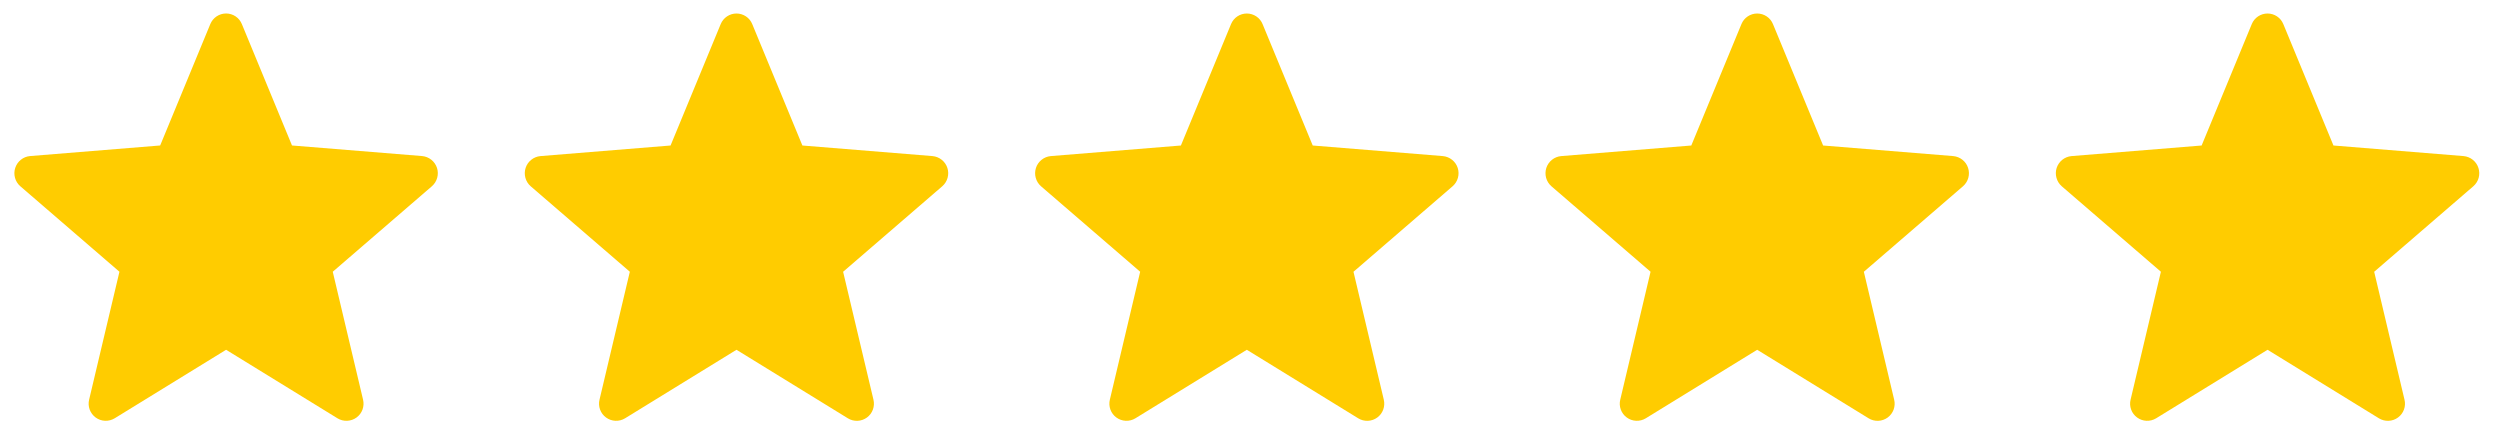
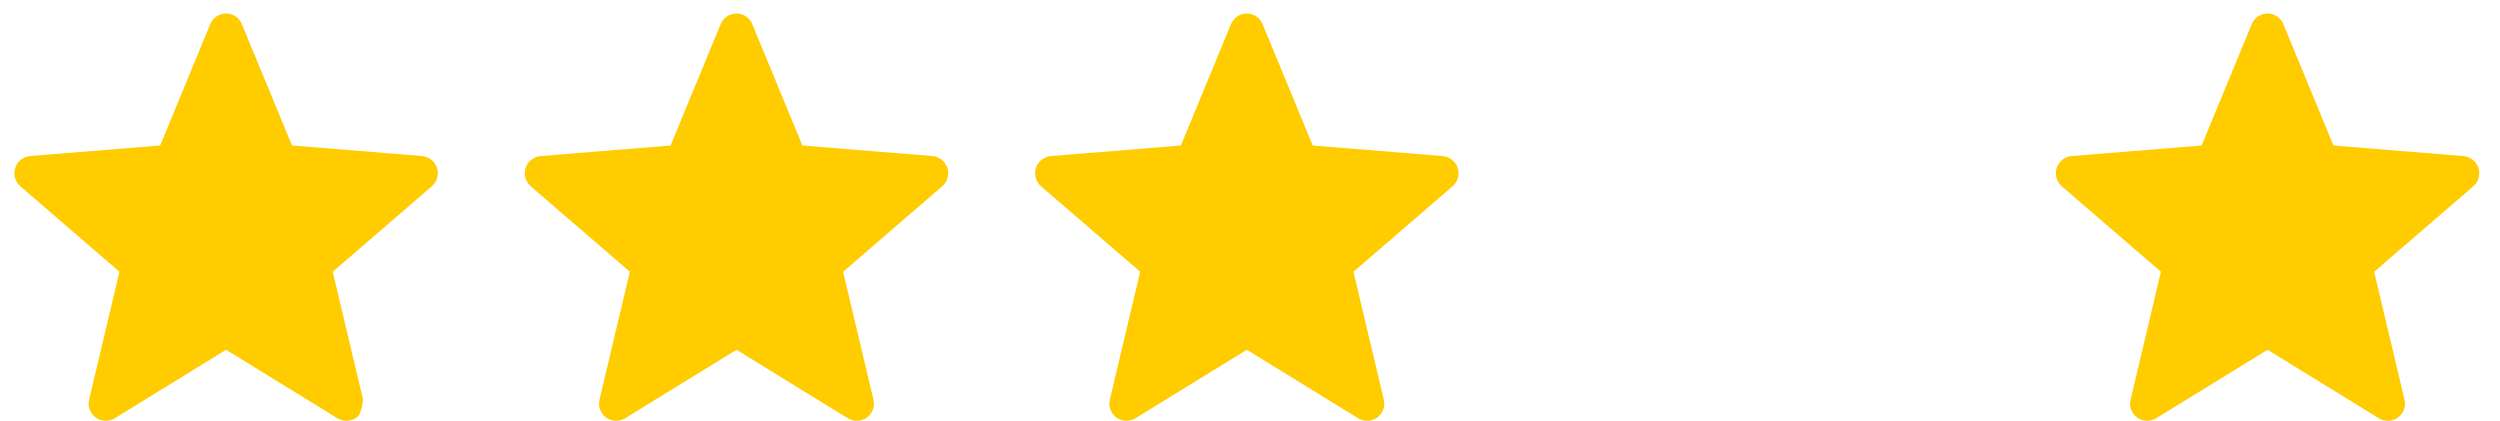
<svg xmlns="http://www.w3.org/2000/svg" width="89" height="15" viewBox="0 0 89 15" fill="none">
-   <path d="M15.377 6.629L11.846 9.674L12.925 14.228C12.953 14.345 12.946 14.467 12.905 14.581C12.864 14.694 12.79 14.792 12.693 14.863C12.596 14.934 12.479 14.975 12.359 14.98C12.239 14.986 12.12 14.955 12.017 14.893L8.049 12.452L4.081 14.892C3.978 14.954 3.859 14.985 3.738 14.98C3.618 14.975 3.502 14.934 3.405 14.863C3.308 14.791 3.234 14.693 3.192 14.58C3.151 14.467 3.144 14.344 3.173 14.227L4.252 9.674L0.72 6.628C0.63 6.549 0.565 6.445 0.534 6.33C0.502 6.214 0.505 6.092 0.542 5.978C0.579 5.864 0.648 5.763 0.742 5.688C0.835 5.613 0.948 5.567 1.068 5.556L5.702 5.179L7.487 0.857C7.533 0.746 7.611 0.65 7.711 0.583C7.811 0.516 7.928 0.48 8.049 0.48C8.169 0.48 8.287 0.516 8.387 0.583C8.487 0.65 8.564 0.746 8.61 0.857L10.395 5.179L15.03 5.556C15.149 5.567 15.263 5.613 15.356 5.688C15.45 5.763 15.52 5.864 15.557 5.978C15.594 6.092 15.596 6.215 15.564 6.33C15.533 6.446 15.467 6.55 15.377 6.629Z" fill="#FFCC00" />
+   <path d="M15.377 6.629L11.846 9.674L12.925 14.228C12.864 14.694 12.79 14.792 12.693 14.863C12.596 14.934 12.479 14.975 12.359 14.98C12.239 14.986 12.12 14.955 12.017 14.893L8.049 12.452L4.081 14.892C3.978 14.954 3.859 14.985 3.738 14.98C3.618 14.975 3.502 14.934 3.405 14.863C3.308 14.791 3.234 14.693 3.192 14.58C3.151 14.467 3.144 14.344 3.173 14.227L4.252 9.674L0.72 6.628C0.63 6.549 0.565 6.445 0.534 6.33C0.502 6.214 0.505 6.092 0.542 5.978C0.579 5.864 0.648 5.763 0.742 5.688C0.835 5.613 0.948 5.567 1.068 5.556L5.702 5.179L7.487 0.857C7.533 0.746 7.611 0.65 7.711 0.583C7.811 0.516 7.928 0.48 8.049 0.48C8.169 0.48 8.287 0.516 8.387 0.583C8.487 0.65 8.564 0.746 8.61 0.857L10.395 5.179L15.03 5.556C15.149 5.567 15.263 5.613 15.356 5.688C15.45 5.763 15.52 5.864 15.557 5.978C15.594 6.092 15.596 6.215 15.564 6.33C15.533 6.446 15.467 6.55 15.377 6.629Z" fill="#FFCC00" />
  <path d="M33.547 6.629L30.015 9.675L31.095 14.228C31.123 14.345 31.116 14.468 31.075 14.581C31.034 14.694 30.96 14.793 30.863 14.864C30.765 14.935 30.649 14.976 30.529 14.981C30.409 14.986 30.29 14.956 30.187 14.893L26.219 12.452L22.251 14.892C22.148 14.955 22.029 14.985 21.908 14.98C21.788 14.975 21.672 14.934 21.575 14.863C21.477 14.792 21.404 14.694 21.362 14.58C21.321 14.467 21.314 14.344 21.343 14.227L22.422 9.674L18.89 6.629C18.8 6.549 18.735 6.446 18.704 6.33C18.672 6.215 18.675 6.092 18.712 5.978C18.748 5.864 18.818 5.764 18.912 5.689C19.005 5.614 19.118 5.568 19.238 5.557L23.872 5.18L25.657 0.858C25.703 0.746 25.781 0.651 25.881 0.584C25.98 0.517 26.098 0.481 26.219 0.481C26.339 0.481 26.457 0.517 26.557 0.584C26.657 0.651 26.734 0.746 26.78 0.858L28.565 5.18L33.2 5.557C33.319 5.568 33.433 5.614 33.526 5.689C33.62 5.764 33.69 5.864 33.727 5.979C33.764 6.093 33.766 6.215 33.734 6.331C33.702 6.447 33.637 6.55 33.547 6.629Z" fill="#FFCC00" />
  <path d="M51.715 6.629L48.184 9.675L49.263 14.228C49.291 14.345 49.284 14.468 49.243 14.581C49.202 14.694 49.128 14.793 49.031 14.864C48.934 14.935 48.817 14.976 48.697 14.981C48.577 14.986 48.458 14.956 48.355 14.893L44.387 12.452L40.419 14.892C40.316 14.955 40.197 14.985 40.076 14.98C39.956 14.975 39.84 14.934 39.743 14.863C39.645 14.792 39.572 14.694 39.53 14.58C39.489 14.467 39.482 14.344 39.511 14.227L40.59 9.674L37.058 6.629C36.968 6.549 36.903 6.446 36.872 6.33C36.84 6.215 36.843 6.092 36.88 5.978C36.916 5.864 36.986 5.764 37.08 5.689C37.173 5.614 37.286 5.568 37.406 5.557L42.04 5.18L43.825 0.858C43.871 0.746 43.949 0.651 44.048 0.584C44.148 0.517 44.266 0.481 44.387 0.481C44.507 0.481 44.625 0.517 44.725 0.584C44.825 0.651 44.902 0.746 44.948 0.858L46.733 5.18L51.368 5.557C51.487 5.568 51.601 5.614 51.694 5.689C51.788 5.764 51.858 5.864 51.895 5.979C51.931 6.093 51.934 6.215 51.902 6.331C51.87 6.447 51.805 6.55 51.715 6.629Z" fill="#FFCC00" />
-   <path d="M69.885 6.629L66.353 9.675L67.432 14.228C67.461 14.345 67.454 14.468 67.413 14.581C67.372 14.694 67.298 14.793 67.201 14.864C67.103 14.935 66.987 14.976 66.867 14.981C66.747 14.986 66.627 14.956 66.525 14.893L62.556 12.452L58.589 14.892C58.486 14.955 58.366 14.985 58.246 14.98C58.126 14.975 58.01 14.934 57.913 14.863C57.815 14.792 57.742 14.694 57.7 14.58C57.659 14.467 57.652 14.344 57.681 14.227L58.76 9.674L55.228 6.629C55.138 6.549 55.073 6.446 55.041 6.33C55.01 6.215 55.013 6.092 55.049 5.978C55.086 5.864 55.156 5.764 55.249 5.689C55.343 5.614 55.456 5.568 55.576 5.557L60.21 5.18L61.995 0.858C62.041 0.746 62.118 0.651 62.218 0.584C62.318 0.517 62.436 0.481 62.556 0.481C62.677 0.481 62.795 0.517 62.895 0.584C62.995 0.651 63.072 0.746 63.118 0.858L64.903 5.18L69.537 5.557C69.657 5.568 69.771 5.614 69.864 5.689C69.958 5.764 70.028 5.864 70.064 5.979C70.101 6.093 70.104 6.215 70.072 6.331C70.04 6.447 69.975 6.55 69.885 6.629Z" fill="#FFCC00" />
  <path d="M88.053 6.629L84.521 9.675L85.6 14.228C85.629 14.345 85.622 14.468 85.581 14.581C85.54 14.694 85.466 14.793 85.368 14.864C85.271 14.935 85.155 14.976 85.035 14.981C84.915 14.986 84.796 14.956 84.692 14.893L80.725 12.452L76.757 14.892C76.654 14.955 76.534 14.985 76.414 14.98C76.294 14.975 76.178 14.934 76.081 14.863C75.983 14.792 75.909 14.694 75.868 14.58C75.827 14.467 75.82 14.344 75.849 14.227L76.928 9.674L73.396 6.629C73.306 6.549 73.241 6.446 73.21 6.33C73.178 6.215 73.18 6.092 73.217 5.978C73.254 5.864 73.324 5.764 73.417 5.689C73.511 5.614 73.624 5.568 73.743 5.557L78.378 5.18L80.163 0.858C80.209 0.746 80.287 0.651 80.386 0.584C80.486 0.517 80.604 0.481 80.725 0.481C80.845 0.481 80.963 0.517 81.063 0.584C81.163 0.651 81.24 0.746 81.286 0.858L83.071 5.18L87.706 5.557C87.825 5.568 87.939 5.614 88.032 5.689C88.126 5.764 88.195 5.864 88.232 5.979C88.269 6.093 88.272 6.215 88.24 6.331C88.208 6.447 88.143 6.55 88.053 6.629Z" fill="#FFCC00" />
</svg>